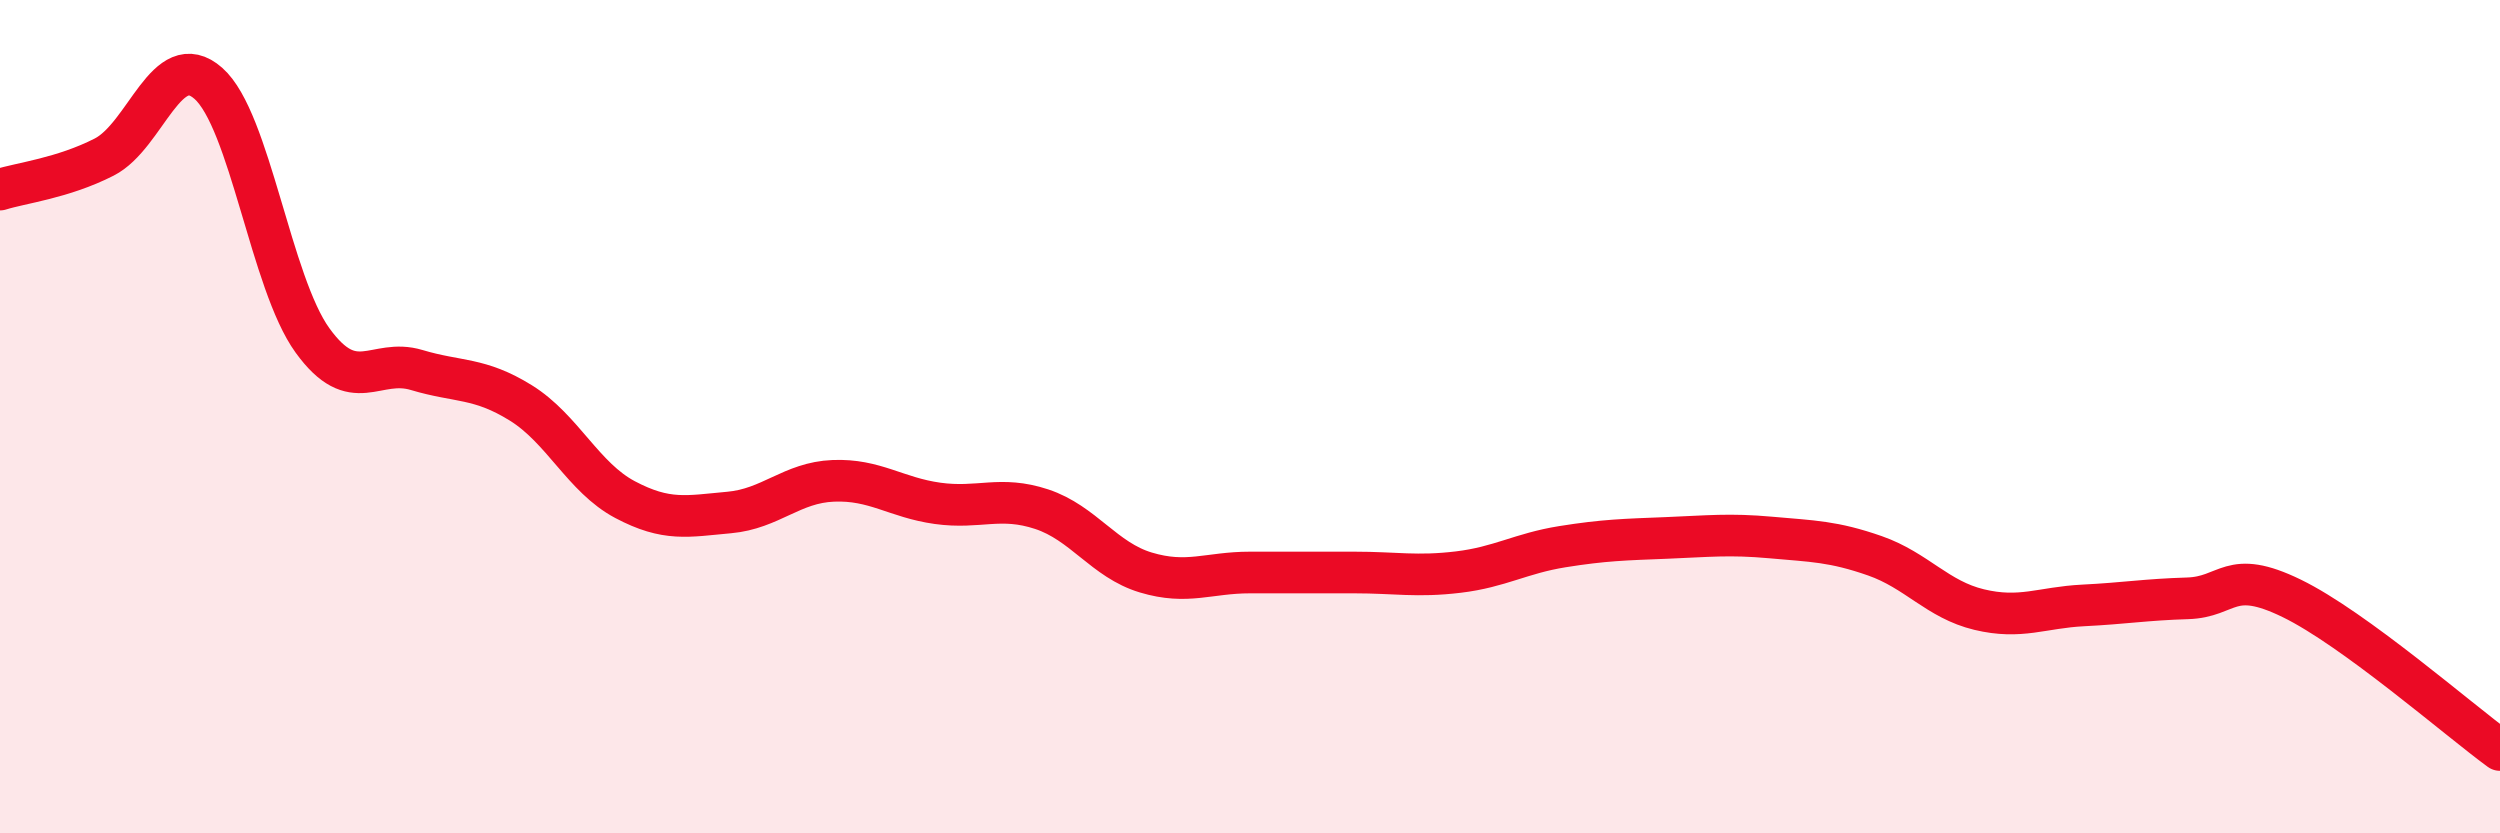
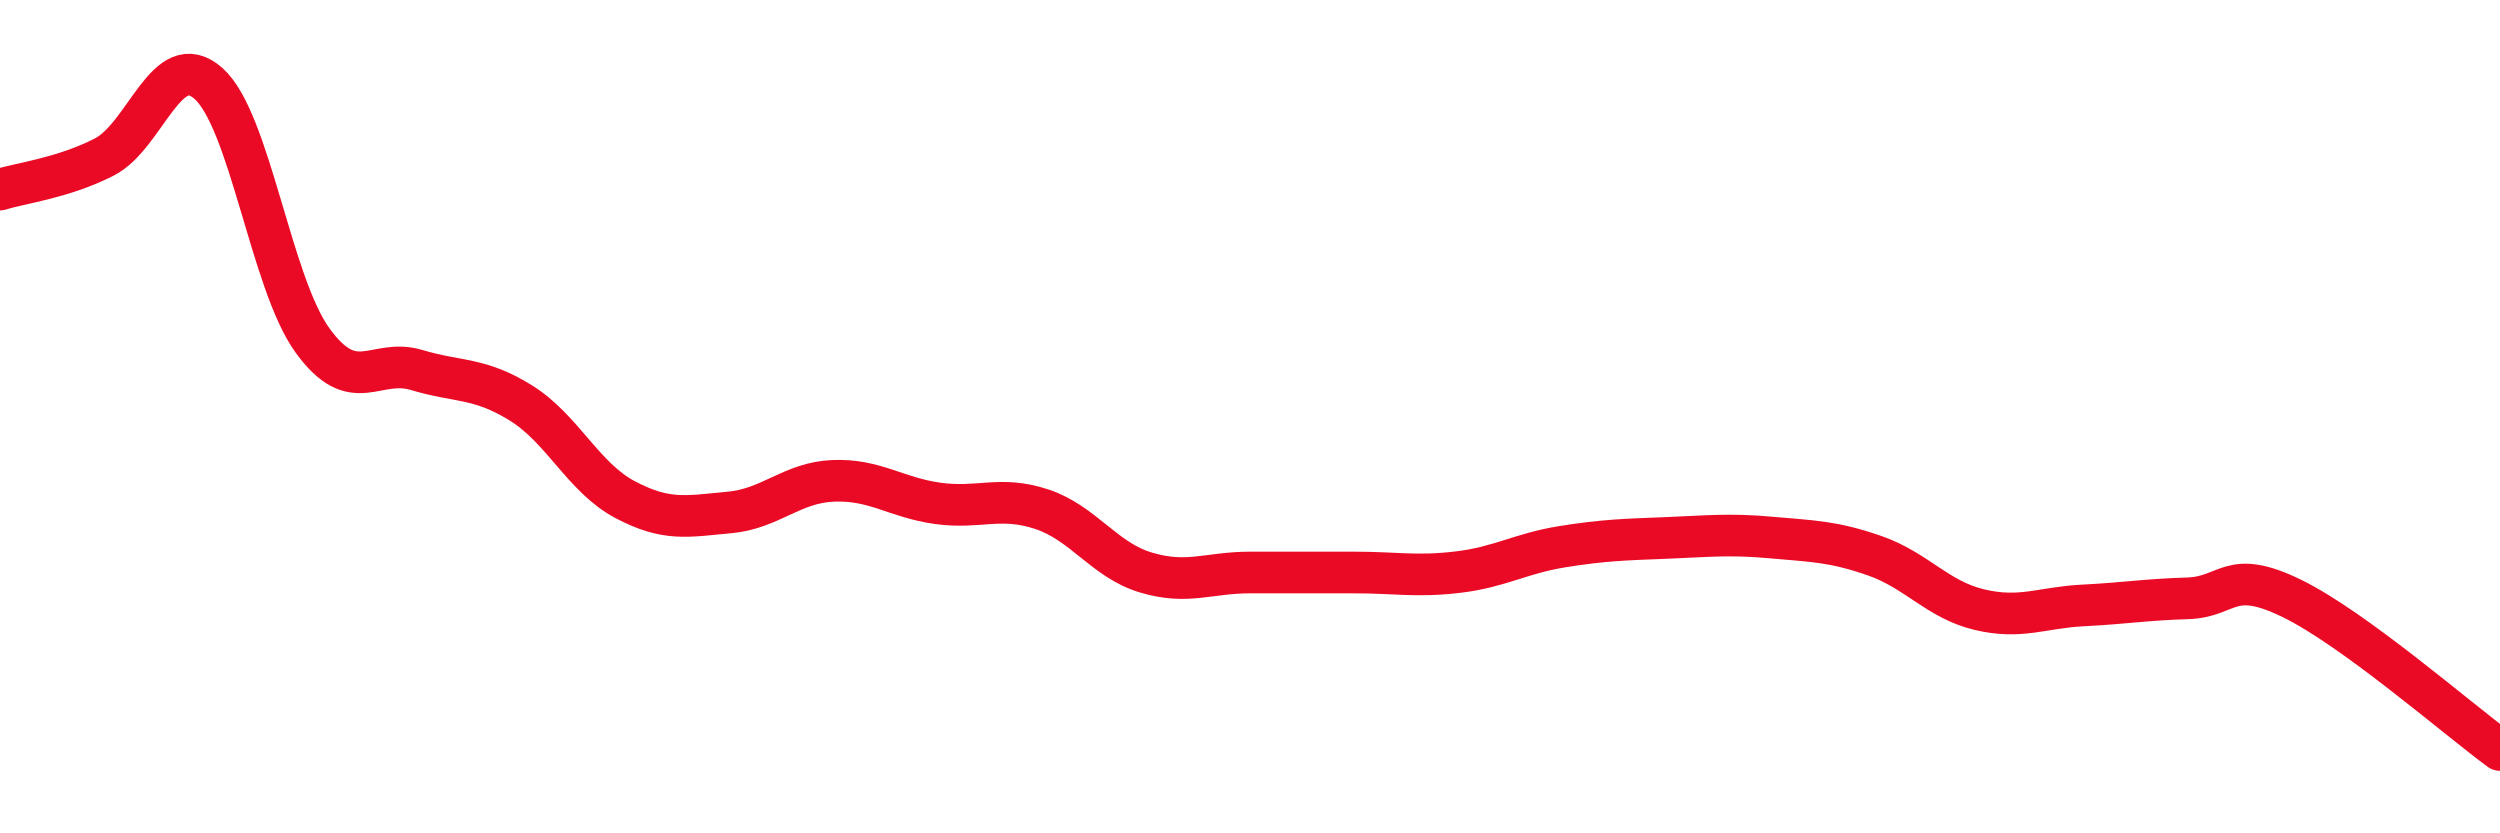
<svg xmlns="http://www.w3.org/2000/svg" width="60" height="20" viewBox="0 0 60 20">
-   <path d="M 0,4.55 C 0.5,4.39 1.5,4.28 2.5,3.77 C 3.5,3.26 4,1.12 5,2 C 6,2.88 6.5,6.79 7.5,8.17 C 8.5,9.55 9,8.58 10,8.88 C 11,9.18 11.5,9.05 12.5,9.67 C 13.5,10.29 14,11.46 15,11.99 C 16,12.52 16.5,12.39 17.5,12.3 C 18.5,12.21 19,11.58 20,11.54 C 21,11.5 21.5,11.94 22.5,12.08 C 23.5,12.22 24,11.89 25,12.22 C 26,12.55 26.5,13.44 27.5,13.74 C 28.5,14.04 29,13.74 30,13.74 C 31,13.74 31.5,13.74 32.5,13.74 C 33.5,13.74 34,13.85 35,13.73 C 36,13.61 36.5,13.28 37.5,13.12 C 38.5,12.96 39,12.95 40,12.91 C 41,12.87 41.5,12.81 42.5,12.9 C 43.5,12.99 44,12.99 45,13.34 C 46,13.69 46.5,14.39 47.5,14.63 C 48.5,14.87 49,14.58 50,14.53 C 51,14.48 51.5,14.39 52.5,14.36 C 53.5,14.33 53.5,13.63 55,14.36 C 56.5,15.09 59,17.27 60,18L60 20L0 20Z" fill="#EB0A25" opacity="0.1" stroke-linecap="round" stroke-linejoin="round" />
  <path d="M 0,4.55 C 0.5,4.39 1.5,4.28 2.5,3.77 C 3.5,3.26 4,1.12 5,2 C 6,2.88 6.5,6.79 7.5,8.17 C 8.5,9.55 9,8.58 10,8.88 C 11,9.18 11.5,9.05 12.5,9.67 C 13.5,10.29 14,11.46 15,11.99 C 16,12.52 16.5,12.39 17.5,12.3 C 18.5,12.21 19,11.58 20,11.54 C 21,11.5 21.5,11.94 22.5,12.08 C 23.5,12.22 24,11.89 25,12.22 C 26,12.55 26.5,13.44 27.5,13.74 C 28.5,14.04 29,13.74 30,13.74 C 31,13.74 31.5,13.74 32.5,13.74 C 33.5,13.74 34,13.85 35,13.73 C 36,13.61 36.5,13.28 37.5,13.12 C 38.5,12.96 39,12.95 40,12.91 C 41,12.87 41.5,12.81 42.5,12.9 C 43.5,12.99 44,12.99 45,13.34 C 46,13.69 46.5,14.39 47.5,14.63 C 48.5,14.87 49,14.58 50,14.53 C 51,14.48 51.5,14.39 52.5,14.36 C 53.5,14.33 53.5,13.63 55,14.36 C 56.5,15.09 59,17.27 60,18" stroke="#EB0A25" stroke-width="1" fill="none" stroke-linecap="round" stroke-linejoin="round" />
</svg>